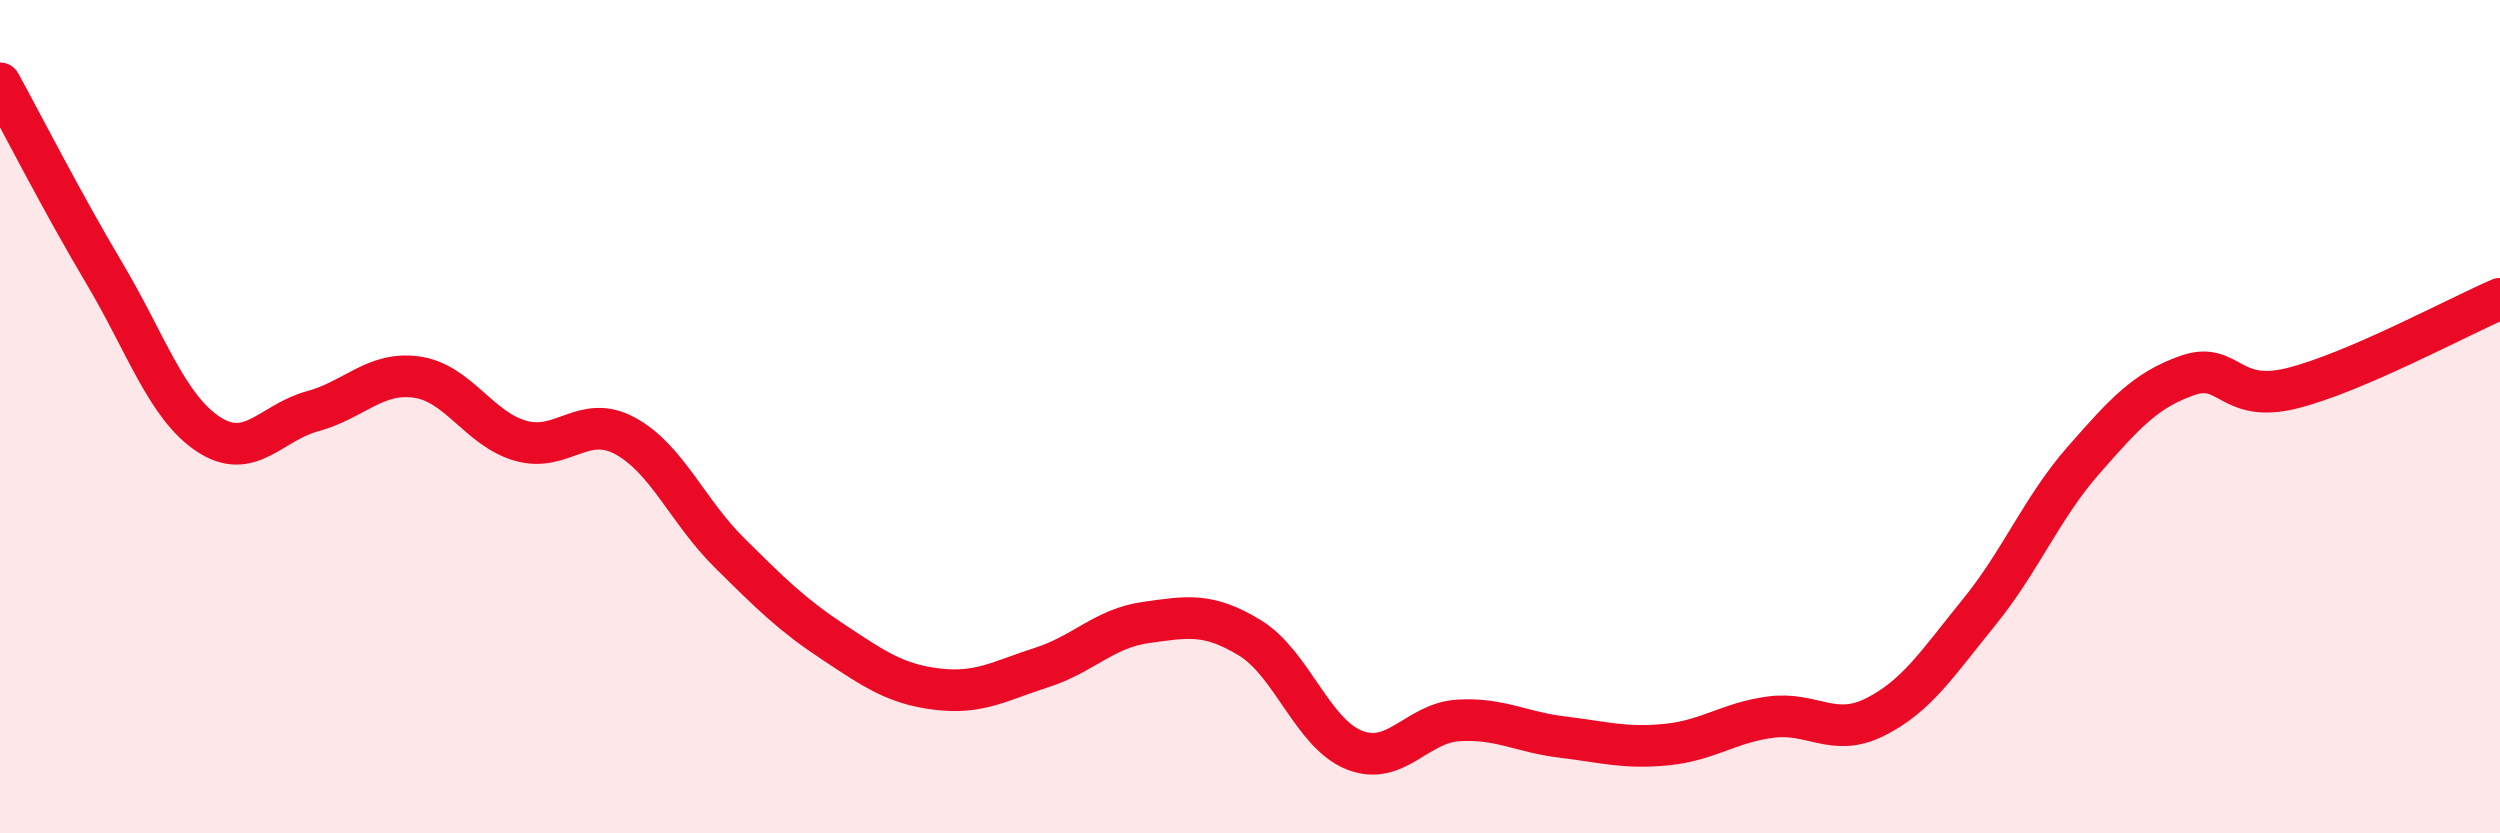
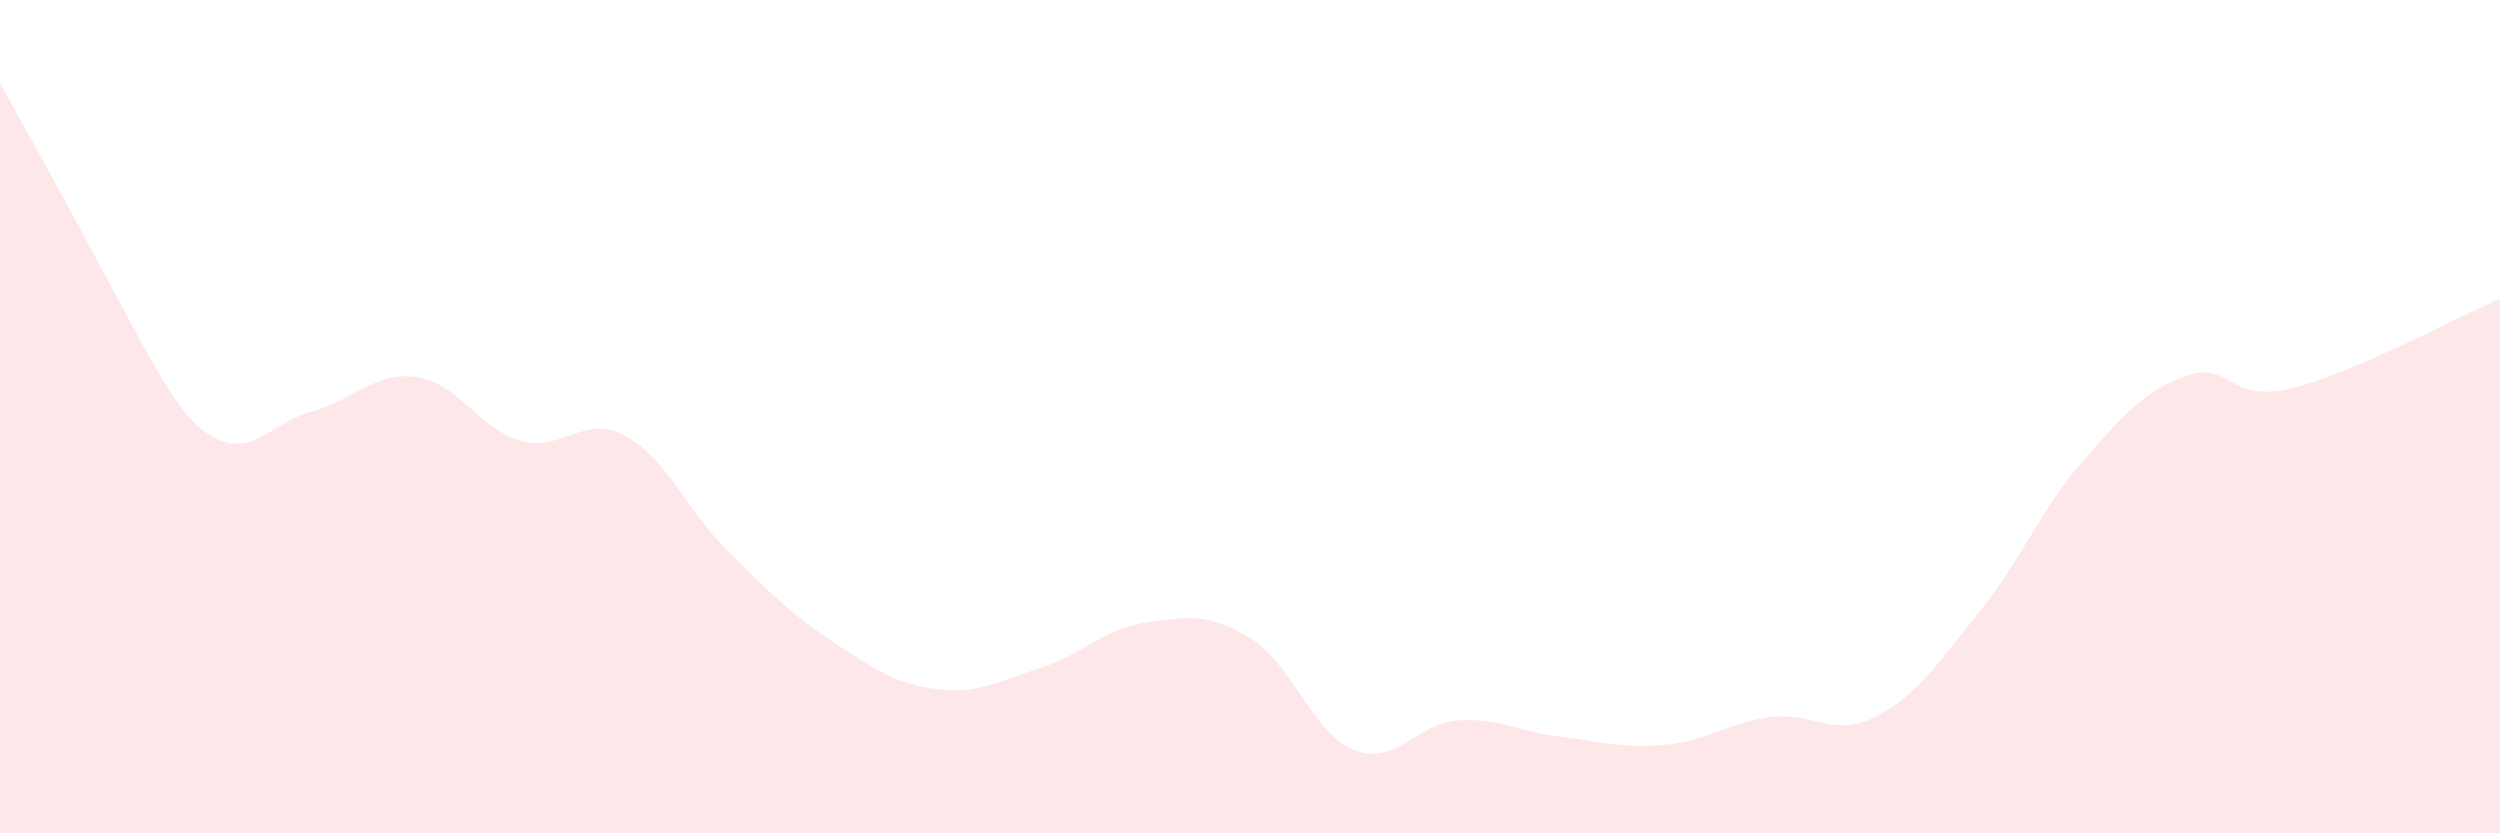
<svg xmlns="http://www.w3.org/2000/svg" width="60" height="20" viewBox="0 0 60 20">
-   <path d="M 0,2 C 0.5,2.91 1.5,4.87 2.5,6.55 C 3.5,8.23 4,9.76 5,10.42 C 6,11.08 6.5,10.14 7.5,9.87 C 8.5,9.6 9,8.91 10,9.05 C 11,9.19 11.5,10.3 12.5,10.58 C 13.5,10.86 14,9.92 15,10.46 C 16,11 16.5,12.27 17.5,13.26 C 18.5,14.25 19,14.75 20,15.41 C 21,16.07 21.5,16.42 22.5,16.54 C 23.5,16.66 24,16.34 25,16.02 C 26,15.7 26.5,15.08 27.5,14.94 C 28.5,14.8 29,14.7 30,15.31 C 31,15.92 31.5,17.6 32.5,18 C 33.5,18.4 34,17.35 35,17.29 C 36,17.23 36.5,17.57 37.5,17.69 C 38.5,17.81 39,17.97 40,17.87 C 41,17.77 41.5,17.34 42.5,17.21 C 43.5,17.08 44,17.71 45,17.21 C 46,16.71 46.5,15.92 47.5,14.69 C 48.5,13.46 49,12.19 50,11.05 C 51,9.91 51.5,9.36 52.5,9.01 C 53.5,8.66 53.5,9.69 55,9.32 C 56.5,8.95 59,7.6 60,7.17L60 20L0 20Z" fill="#EB0A25" opacity="0.1" stroke-linecap="round" stroke-linejoin="round" />
-   <path d="M 0,2 C 0.5,2.91 1.5,4.87 2.5,6.55 C 3.5,8.23 4,9.76 5,10.42 C 6,11.08 6.5,10.14 7.5,9.87 C 8.5,9.6 9,8.91 10,9.05 C 11,9.19 11.5,10.3 12.5,10.58 C 13.5,10.86 14,9.92 15,10.46 C 16,11 16.5,12.27 17.5,13.26 C 18.5,14.25 19,14.75 20,15.41 C 21,16.07 21.5,16.42 22.5,16.54 C 23.5,16.66 24,16.34 25,16.02 C 26,15.7 26.5,15.08 27.5,14.94 C 28.5,14.8 29,14.7 30,15.31 C 31,15.92 31.5,17.6 32.5,18 C 33.5,18.4 34,17.35 35,17.29 C 36,17.23 36.5,17.57 37.5,17.69 C 38.5,17.81 39,17.97 40,17.87 C 41,17.77 41.5,17.34 42.5,17.21 C 43.5,17.08 44,17.71 45,17.21 C 46,16.71 46.5,15.92 47.5,14.69 C 48.5,13.46 49,12.19 50,11.05 C 51,9.91 51.5,9.36 52.5,9.01 C 53.5,8.66 53.5,9.69 55,9.32 C 56.5,8.95 59,7.6 60,7.17" stroke="#EB0A25" stroke-width="1" fill="none" stroke-linecap="round" stroke-linejoin="round" />
+   <path d="M 0,2 C 3.5,8.23 4,9.76 5,10.42 C 6,11.08 6.5,10.14 7.5,9.87 C 8.5,9.6 9,8.91 10,9.05 C 11,9.19 11.5,10.3 12.5,10.58 C 13.5,10.86 14,9.92 15,10.46 C 16,11 16.5,12.27 17.5,13.26 C 18.5,14.25 19,14.75 20,15.41 C 21,16.07 21.5,16.42 22.5,16.54 C 23.5,16.66 24,16.34 25,16.02 C 26,15.7 26.5,15.08 27.5,14.94 C 28.5,14.8 29,14.7 30,15.31 C 31,15.92 31.5,17.6 32.5,18 C 33.5,18.4 34,17.35 35,17.29 C 36,17.23 36.5,17.57 37.5,17.69 C 38.5,17.81 39,17.97 40,17.87 C 41,17.77 41.5,17.34 42.5,17.21 C 43.5,17.08 44,17.71 45,17.21 C 46,16.71 46.5,15.92 47.5,14.69 C 48.5,13.46 49,12.19 50,11.05 C 51,9.91 51.5,9.36 52.5,9.01 C 53.5,8.66 53.5,9.69 55,9.32 C 56.5,8.95 59,7.6 60,7.17L60 20L0 20Z" fill="#EB0A25" opacity="0.1" stroke-linecap="round" stroke-linejoin="round" />
</svg>